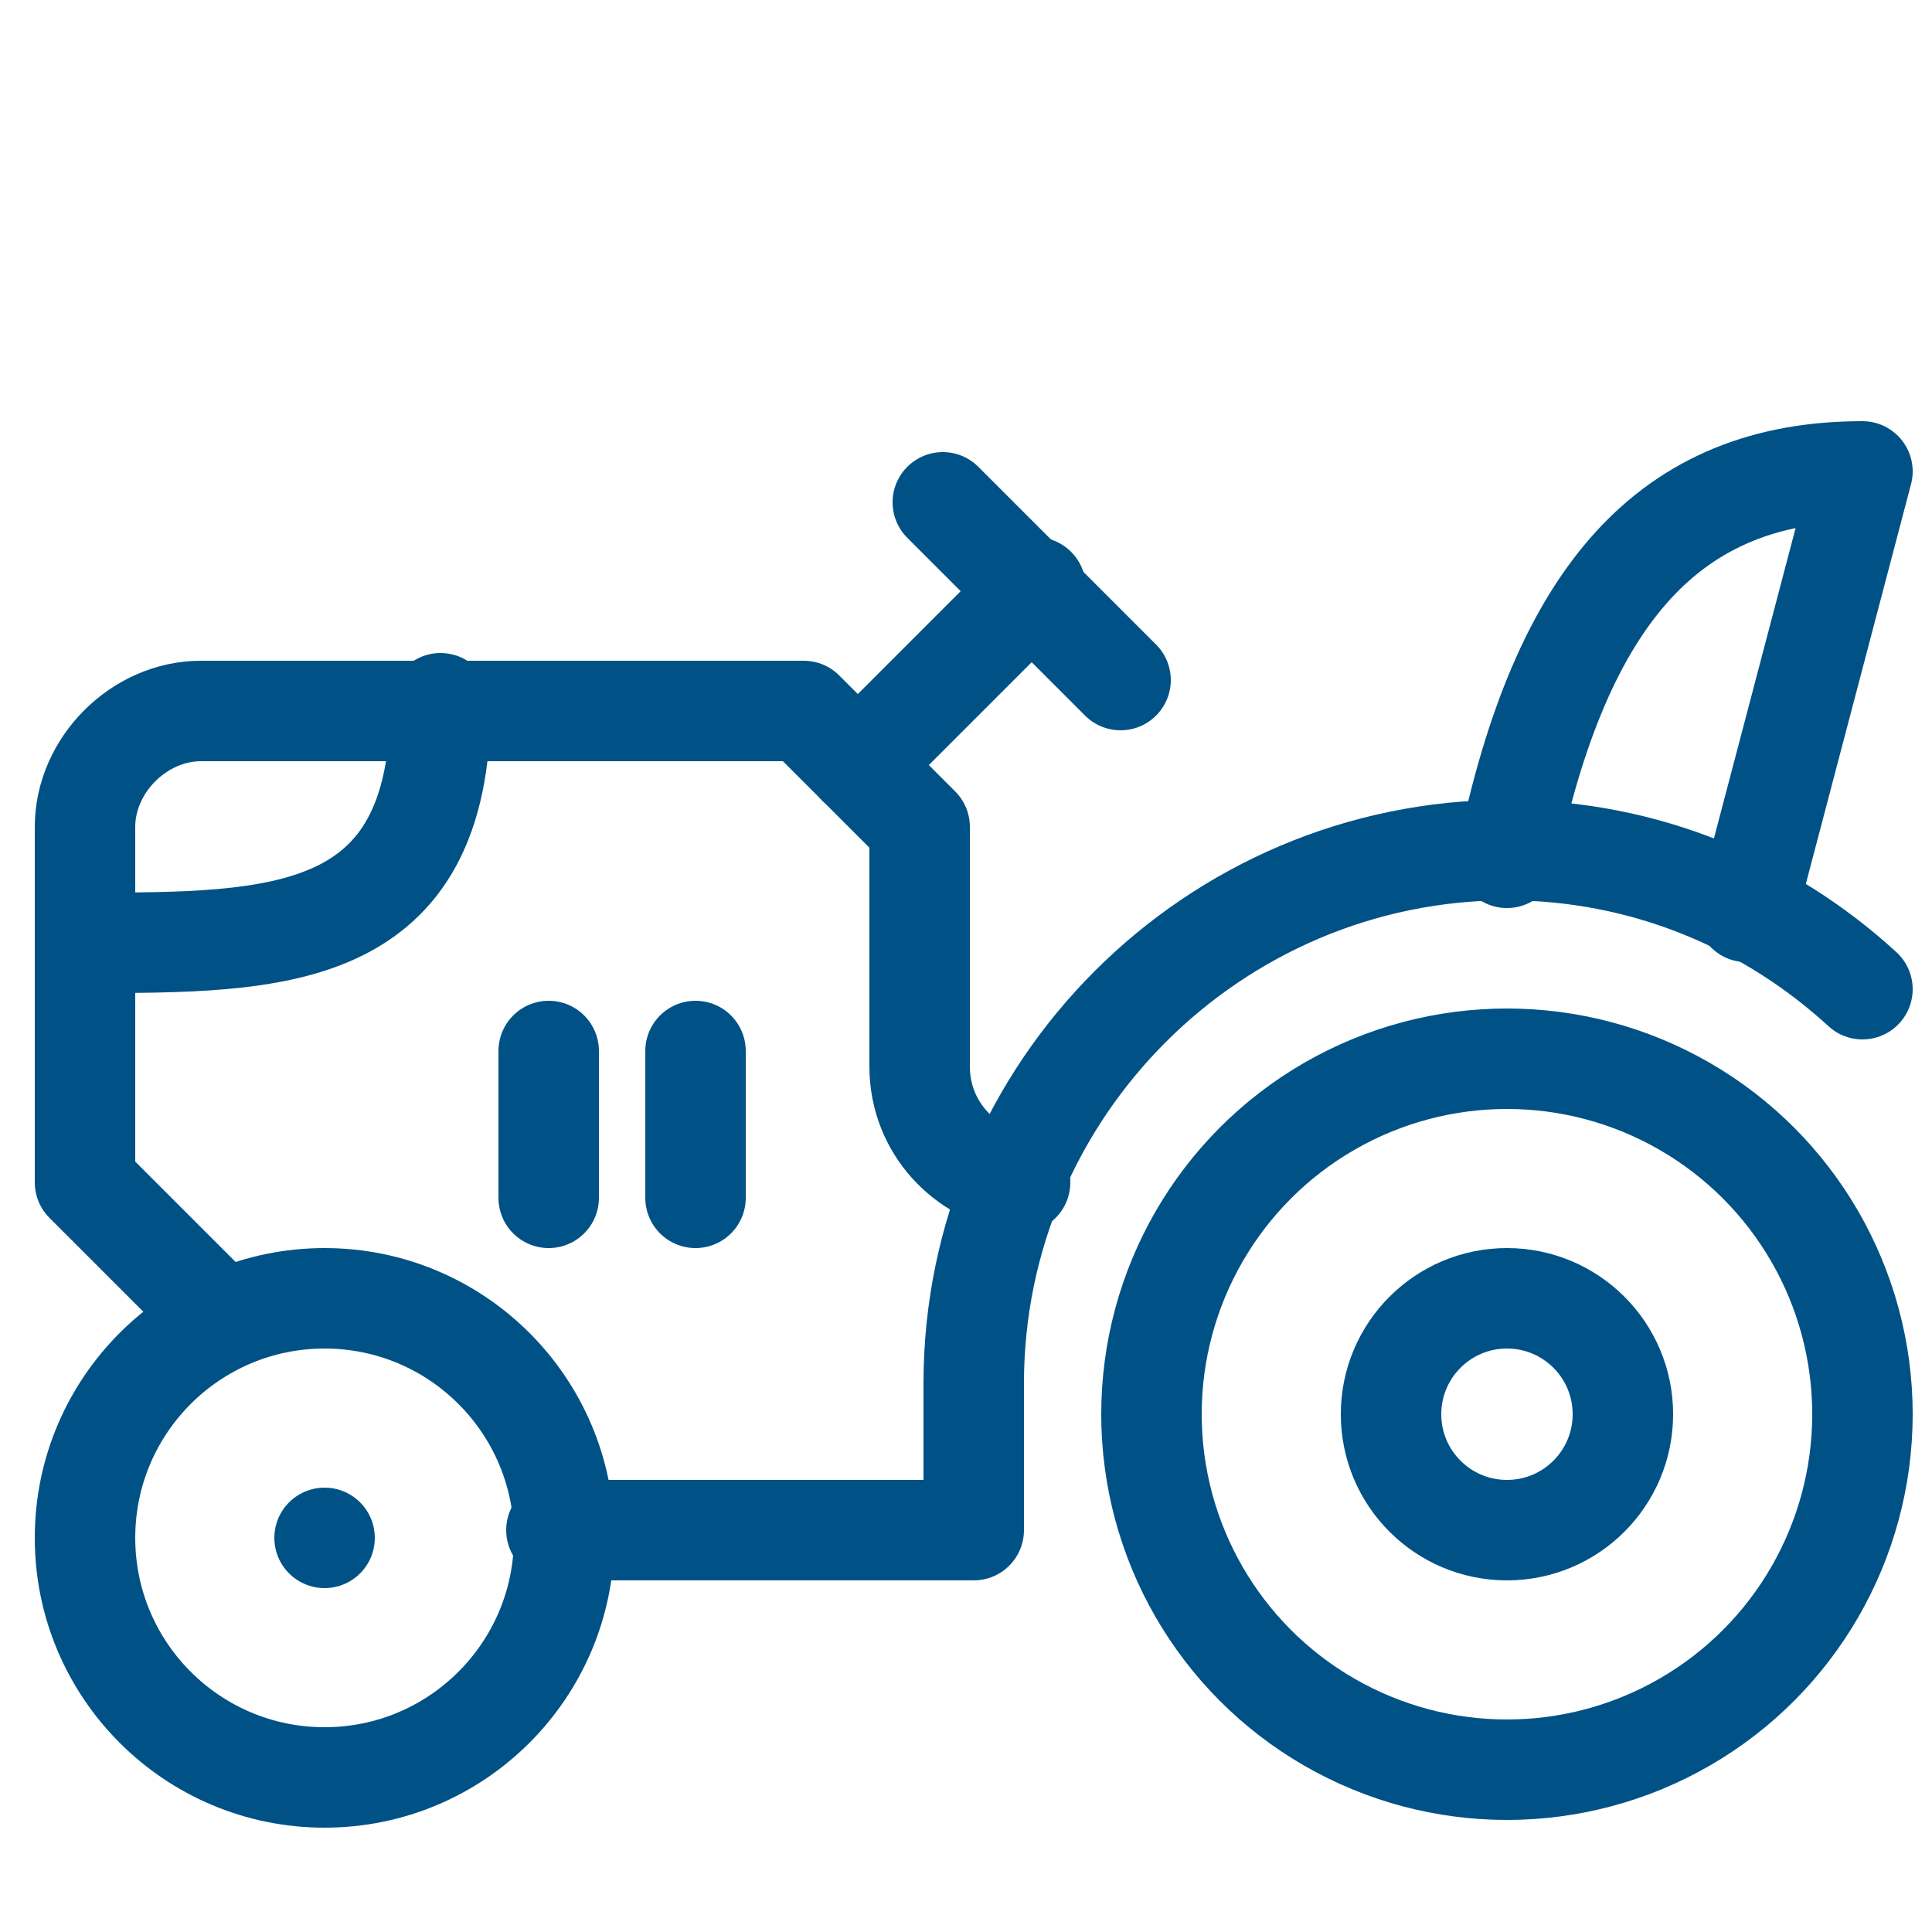
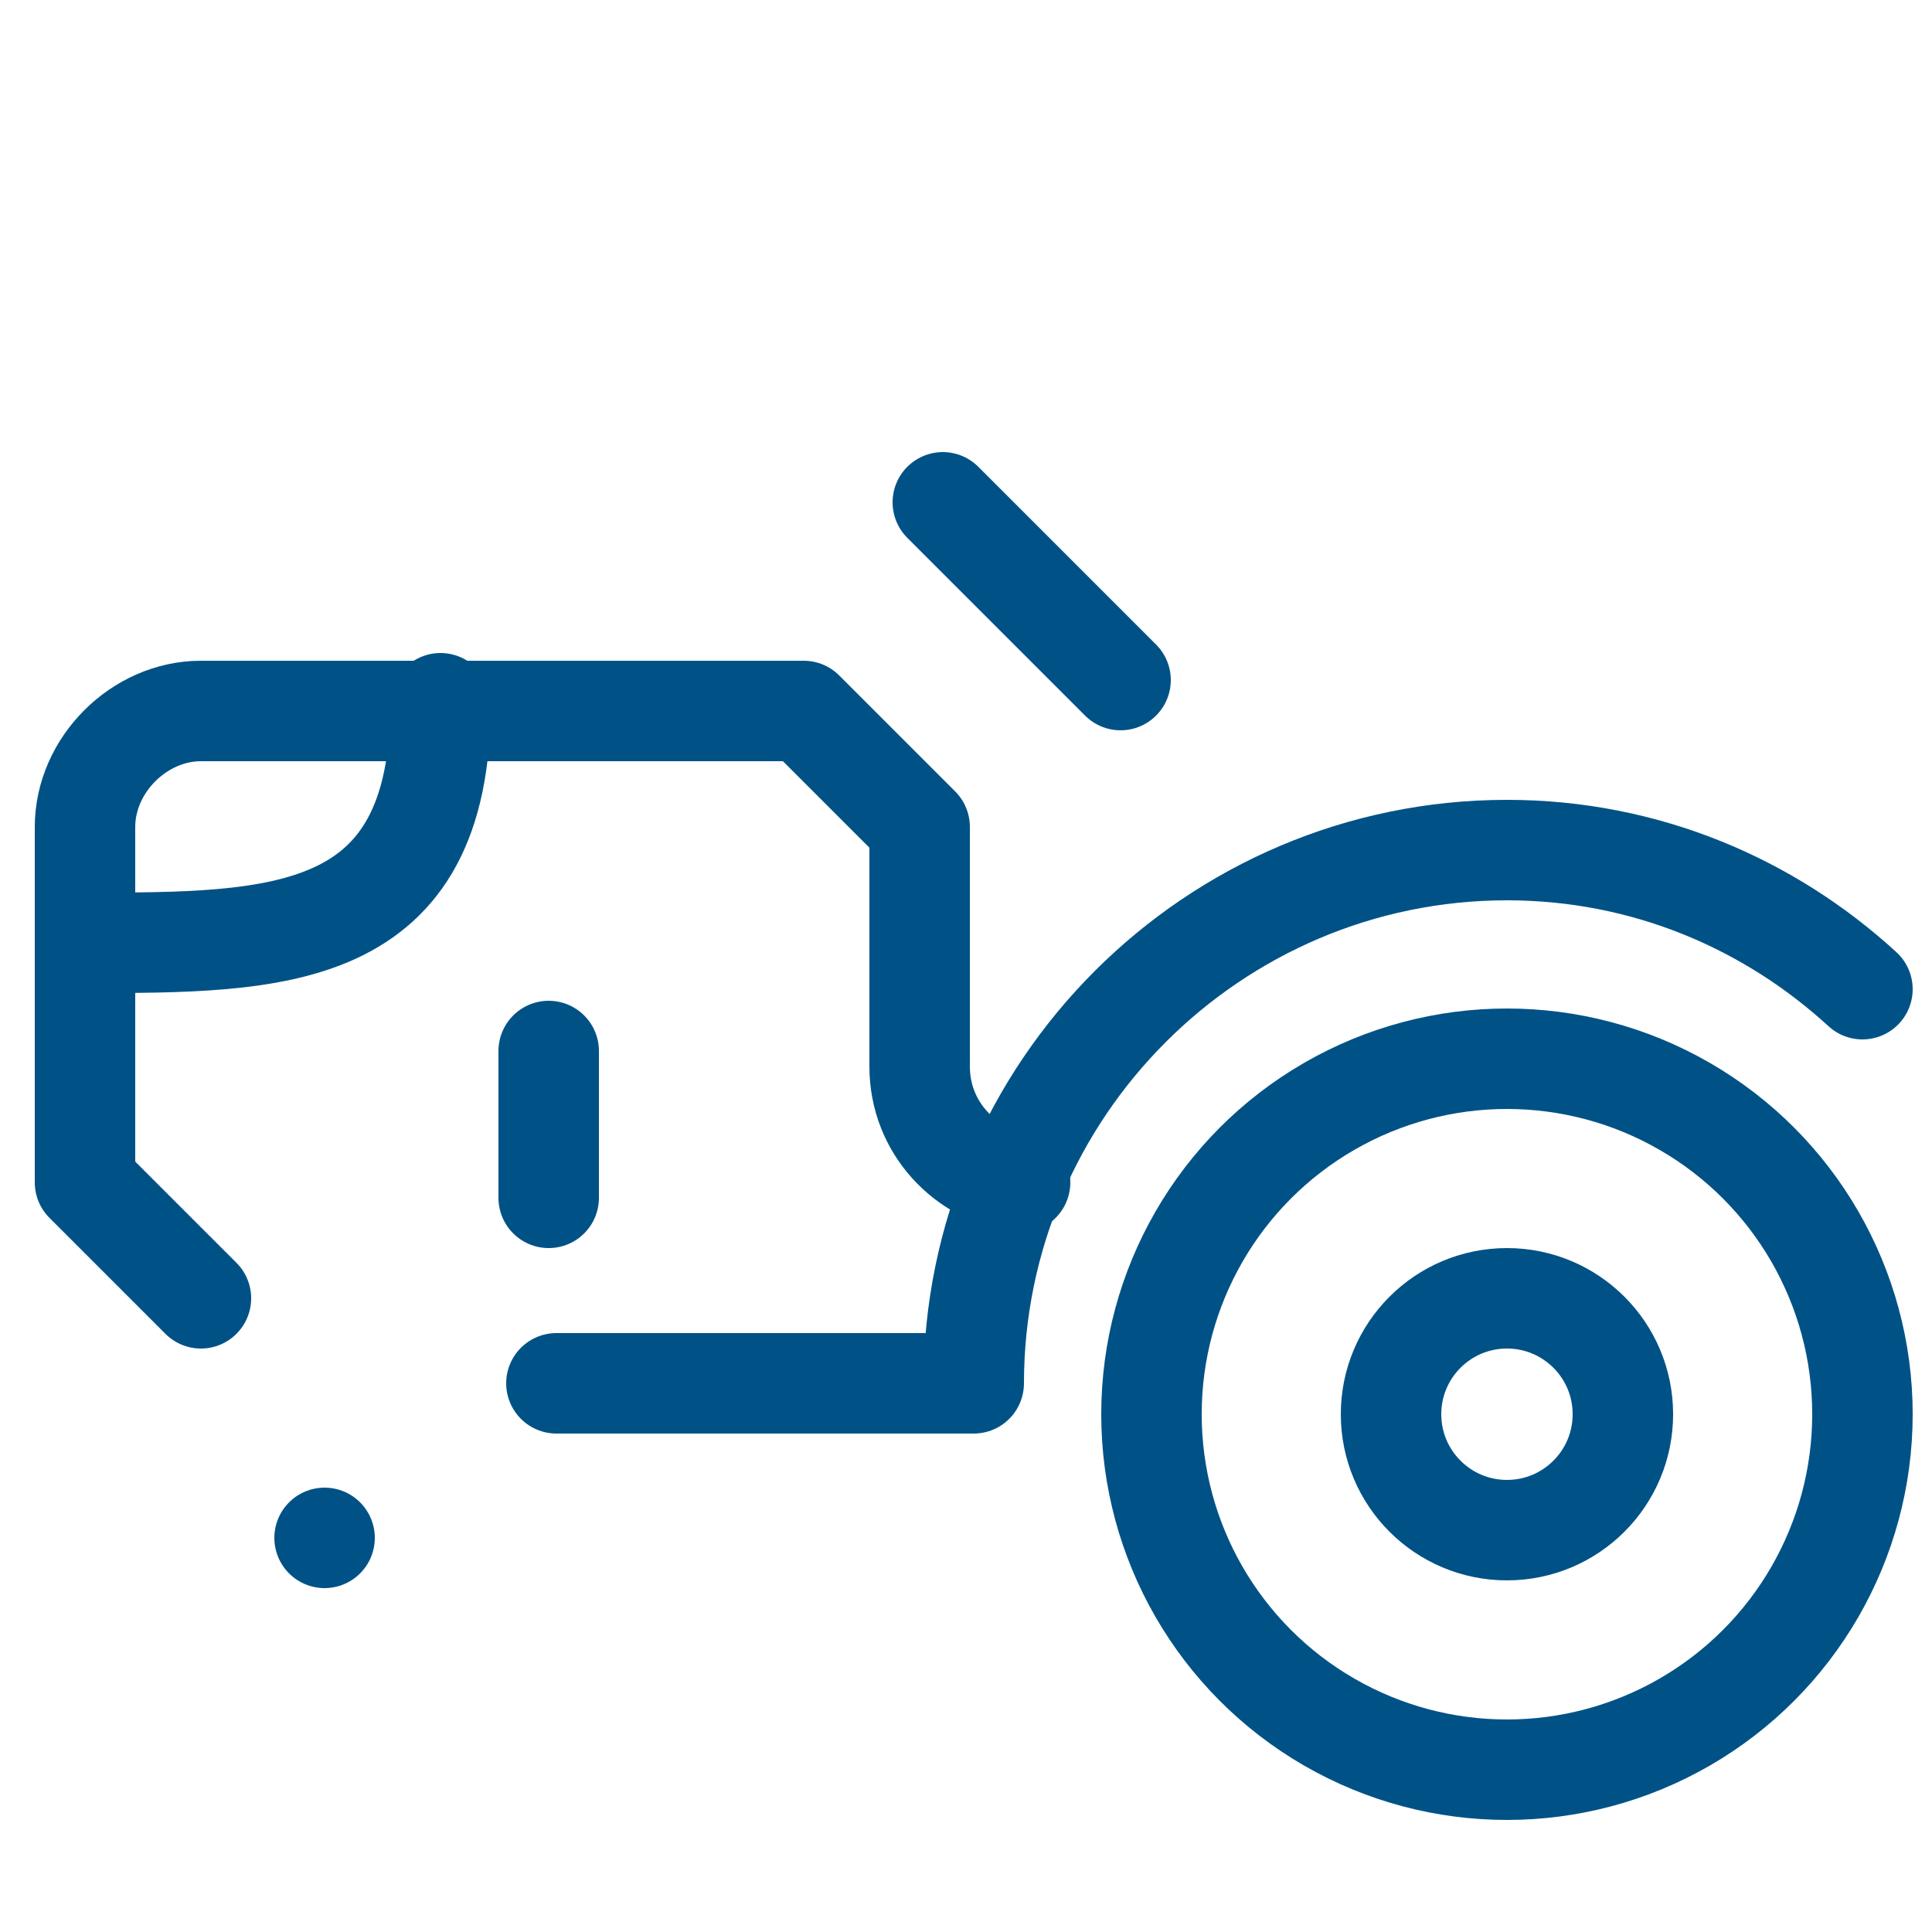
<svg xmlns="http://www.w3.org/2000/svg" version="1.1" id="Livello_1" x="0px" y="0px" viewBox="0 0 25 25" style="enable-background:new 0 0 25 25;" xml:space="preserve">
  <style type="text/css">
	.st0{fill:none;stroke:#005286;stroke-width:1.3;stroke-linecap:round;stroke-linejoin:round;stroke-miterlimit:10;}
</style>
  <g>
    <circle class="st0" cx="19.5" cy="18.3" r="4.6" />
-     <circle class="st0" cx="4.2" cy="19.9" r="3.1" />
    <path class="st0" d="M5.7,9.1c0,3.1-2.1,3.1-4.6,3.1" />
-     <line class="st0" x1="9" y1="13.6" x2="9" y2="15.5" />
    <line class="st0" x1="7.1" y1="13.6" x2="7.1" y2="15.5" />
    <path class="st0" d="M13.2,15.3c-0.7-0.1-1.3-0.7-1.3-1.5v-3.1l-1.5-1.5H2.6c-0.8,0-1.5,0.7-1.5,1.5v4.6l1.5,1.5" />
    <circle class="st0" cx="19.5" cy="18.3" r="1.5" />
    <line class="st0" x1="4.2" y1="19.9" x2="4.2" y2="19.9" />
-     <path class="st0" d="M19.5,11.1c0.7-3.4,2.1-5,4.6-5l-1.5,5.7" />
-     <path class="st0" d="M24.1,12.8c-1.2-1.1-2.8-1.8-4.6-1.8c-3.8,0-6.9,3.1-6.9,6.9v1.9H7.2" />
+     <path class="st0" d="M24.1,12.8c-1.2-1.1-2.8-1.8-4.6-1.8c-3.8,0-6.9,3.1-6.9,6.9H7.2" />
    <line class="st0" x1="12.2" y1="6.5" x2="14.5" y2="8.8" />
-     <line class="st0" x1="11.1" y1="9.9" x2="13.4" y2="7.6" />
  </g>
</svg>